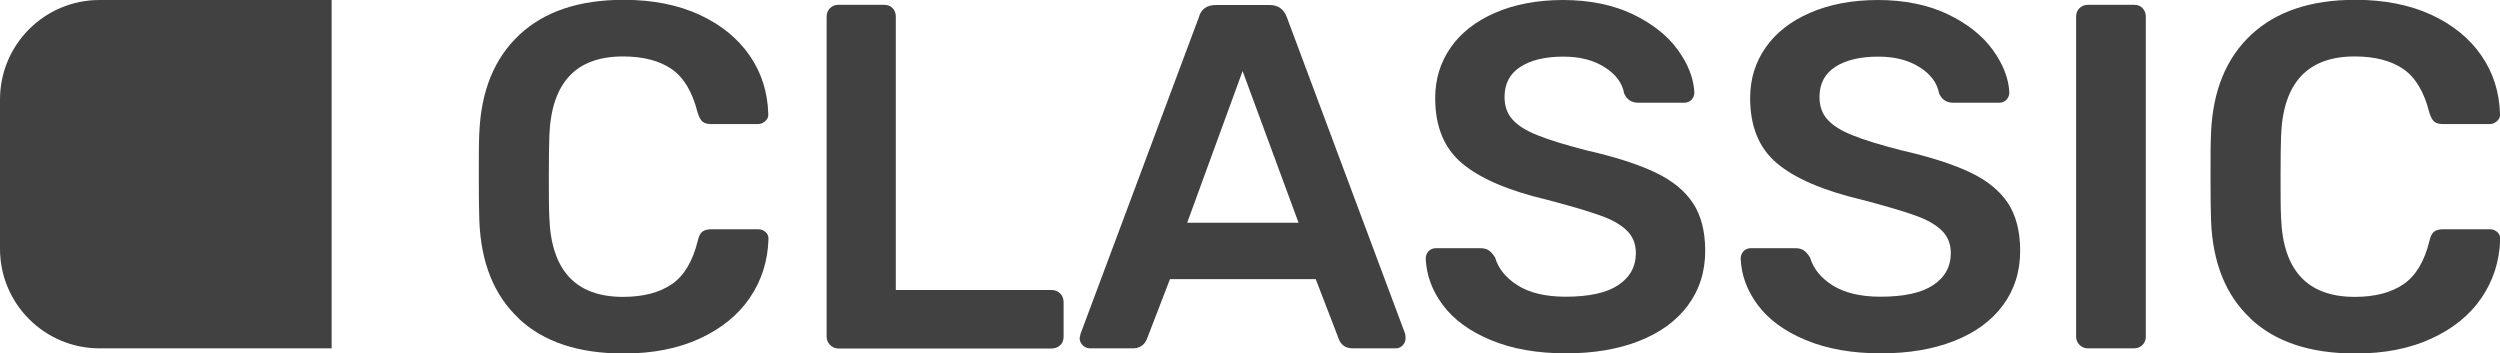
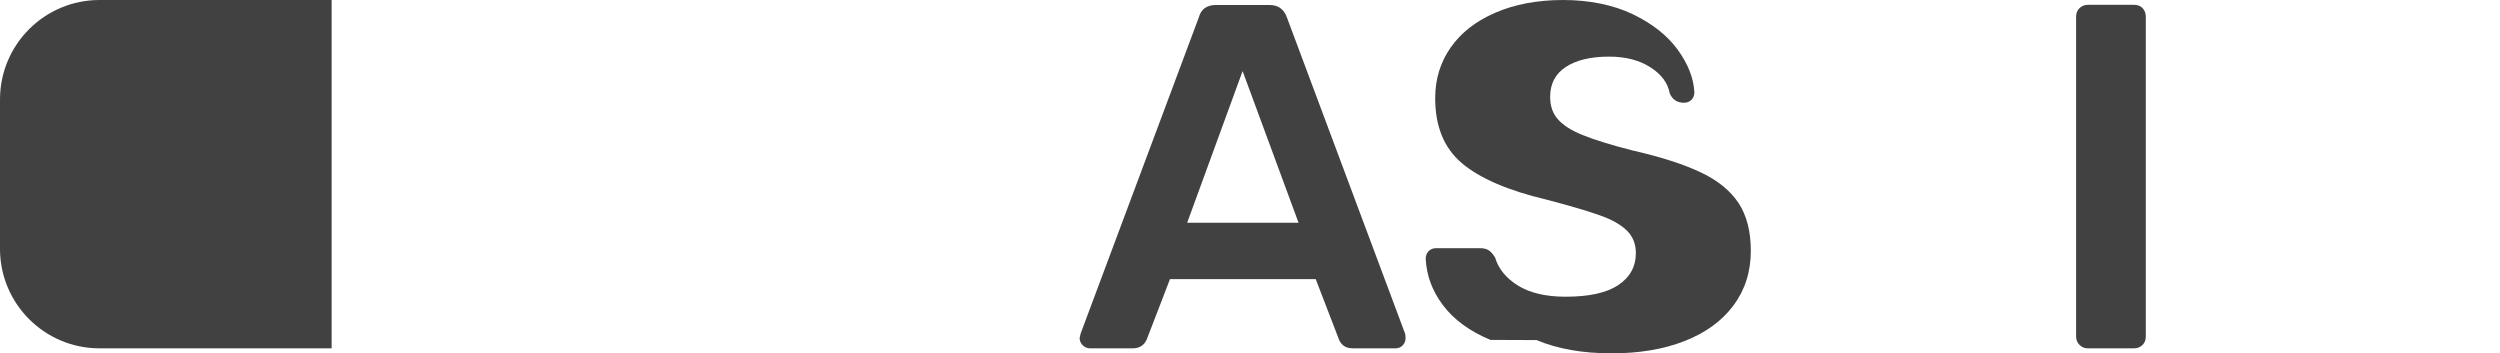
<svg xmlns="http://www.w3.org/2000/svg" id="_Слой_2" viewBox="0 0 145.26 20.52">
  <defs>
    <style>.cls-1{fill:#414141;}</style>
  </defs>
  <g id="_Слой_1-2">
    <g>
-       <path class="cls-1" d="m30.14,18.5c-1.44-1.35-2.2-3.25-2.29-5.7-.02-.51-.03-1.35-.03-2.51s0-2.03.03-2.57c.1-2.43.87-4.33,2.32-5.69s3.47-2.04,6.06-2.04c1.69,0,3.16.29,4.42.87,1.25.58,2.22,1.37,2.91,2.37s1.04,2.12,1.08,3.38v.06c0,.15-.06.28-.19.38-.12.11-.26.16-.41.16h-2.71c-.23,0-.4-.05-.51-.14-.11-.09-.21-.28-.29-.54-.3-1.2-.81-2.04-1.51-2.52-.7-.48-1.64-.73-2.82-.73-2.74,0-4.16,1.53-4.28,4.59-.02.51-.03,1.3-.03,2.37s0,1.87.03,2.42c.11,3.06,1.54,4.59,4.28,4.59,1.18,0,2.12-.25,2.84-.74.71-.49,1.21-1.33,1.5-2.51.06-.27.15-.45.27-.54.12-.09.3-.14.53-.14h2.71c.17,0,.32.06.44.17.12.11.18.26.16.43-.04,1.25-.4,2.38-1.08,3.38s-1.65,1.79-2.91,2.37c-1.25.58-2.73.87-4.42.87-2.62,0-4.65-.67-6.09-2.02Z" />
-       <path class="cls-1" d="m48.23,20.04c-.13-.13-.2-.29-.2-.48V.97c0-.21.07-.38.2-.5.13-.12.29-.19.48-.19h2.65c.21,0,.38.06.5.19.12.12.19.29.19.5v15.88h9.04c.21,0,.38.07.51.2.13.13.2.3.2.51v2c0,.21-.07.38-.2.5-.13.12-.3.19-.51.19h-12.37c-.19,0-.35-.07-.48-.2Z" />
      <path class="cls-1" d="m62.92,20.07c-.12-.11-.19-.26-.19-.43l.06-.26L69.66,1c.13-.48.47-.71,1-.71h3.11c.49,0,.83.24,1,.71l6.87,18.38c.02.06.03.14.03.26,0,.17-.06.31-.17.43-.11.11-.25.17-.4.17h-2.48c-.25,0-.44-.06-.57-.17-.13-.11-.22-.24-.26-.37l-1.34-3.48h-8.47l-1.34,3.48c-.15.36-.43.54-.83.54h-2.48c-.15,0-.29-.06-.41-.17Zm12.53-7.13l-3.25-8.81-3.22,8.81h6.47Z" />
-       <path class="cls-1" d="m86.6,19.75c-1.22-.51-2.14-1.19-2.76-2.02-.63-.84-.96-1.74-1-2.71,0-.17.06-.31.17-.43.11-.11.26-.17.43-.17h2.54c.23,0,.4.04.53.13.12.08.24.22.36.41.19.65.63,1.19,1.31,1.62s1.61.66,2.79.66c1.35,0,2.37-.22,3.05-.67.68-.45,1.03-1.07,1.03-1.87,0-.53-.18-.97-.53-1.31-.35-.34-.87-.64-1.57-.88-.69-.25-1.72-.55-3.09-.91-2.24-.53-3.88-1.24-4.92-2.12-1.04-.88-1.55-2.14-1.55-3.78,0-1.1.3-2.08.9-2.94.6-.86,1.46-1.53,2.59-2.02,1.13-.49,2.45-.74,3.95-.74s2.91.28,4.05.83c1.14.55,2.01,1.24,2.61,2.07.6.83.92,1.65.96,2.47,0,.17-.06.31-.17.43-.11.11-.26.17-.43.17h-2.65c-.4,0-.67-.18-.83-.54-.11-.61-.49-1.12-1.14-1.53-.65-.41-1.44-.61-2.39-.61-1.06,0-1.9.2-2.51.6-.61.4-.91.98-.91,1.74,0,.53.15.97.46,1.31.3.34.78.65,1.44.91.66.27,1.6.56,2.84.88,1.67.38,3.01.81,4,1.28,1,.47,1.73,1.07,2.21,1.79.47.72.71,1.64.71,2.77,0,1.22-.34,2.28-1.01,3.18-.67.9-1.62,1.59-2.85,2.07s-2.64.71-4.23.71c-1.69,0-3.15-.26-4.36-.77Z" />
-       <path class="cls-1" d="m104.9,19.75c-1.22-.51-2.14-1.19-2.76-2.02-.63-.84-.96-1.74-1-2.71,0-.17.06-.31.17-.43.11-.11.26-.17.43-.17h2.54c.23,0,.4.04.53.13.12.08.24.22.36.41.19.65.63,1.19,1.31,1.62s1.61.66,2.79.66c1.35,0,2.37-.22,3.05-.67.68-.45,1.03-1.07,1.03-1.87,0-.53-.18-.97-.53-1.31-.35-.34-.87-.64-1.57-.88-.69-.25-1.72-.55-3.09-.91-2.24-.53-3.88-1.24-4.92-2.12-1.04-.88-1.55-2.14-1.55-3.78,0-1.1.3-2.08.9-2.94.6-.86,1.46-1.53,2.59-2.02,1.13-.49,2.45-.74,3.95-.74s2.91.28,4.05.83c1.14.55,2.01,1.24,2.61,2.07.6.83.92,1.65.96,2.47,0,.17-.06.31-.17.43-.11.11-.26.17-.43.17h-2.65c-.4,0-.67-.18-.83-.54-.11-.61-.49-1.12-1.14-1.53-.65-.41-1.44-.61-2.39-.61-1.06,0-1.9.2-2.51.6-.61.4-.91.98-.91,1.74,0,.53.15.97.46,1.31.3.34.78.65,1.44.91.66.27,1.6.56,2.84.88,1.67.38,3.01.81,4,1.28,1,.47,1.73,1.07,2.21,1.79.47.72.71,1.64.71,2.77,0,1.22-.34,2.28-1.01,3.18-.67.9-1.62,1.59-2.85,2.07s-2.64.71-4.23.71c-1.69,0-3.15-.26-4.36-.77Z" />
+       <path class="cls-1" d="m86.6,19.75c-1.22-.51-2.14-1.19-2.76-2.02-.63-.84-.96-1.74-1-2.71,0-.17.06-.31.17-.43.11-.11.26-.17.43-.17h2.54c.23,0,.4.04.53.13.12.08.24.22.36.41.19.65.63,1.19,1.31,1.62s1.61.66,2.79.66c1.35,0,2.37-.22,3.05-.67.68-.45,1.03-1.07,1.03-1.87,0-.53-.18-.97-.53-1.31-.35-.34-.87-.64-1.57-.88-.69-.25-1.72-.55-3.09-.91-2.24-.53-3.88-1.24-4.92-2.12-1.04-.88-1.55-2.14-1.55-3.78,0-1.1.3-2.08.9-2.94.6-.86,1.46-1.53,2.59-2.02,1.13-.49,2.45-.74,3.95-.74s2.91.28,4.05.83c1.14.55,2.01,1.24,2.61,2.07.6.83.92,1.65.96,2.47,0,.17-.06.31-.17.43-.11.11-.26.17-.43.17c-.4,0-.67-.18-.83-.54-.11-.61-.49-1.12-1.14-1.53-.65-.41-1.44-.61-2.39-.61-1.06,0-1.9.2-2.51.6-.61.4-.91.98-.91,1.74,0,.53.15.97.46,1.31.3.34.78.65,1.44.91.66.27,1.6.56,2.84.88,1.67.38,3.01.81,4,1.28,1,.47,1.73,1.07,2.21,1.79.47.72.71,1.64.71,2.77,0,1.22-.34,2.28-1.01,3.18-.67.9-1.62,1.59-2.85,2.07s-2.64.71-4.23.71c-1.69,0-3.15-.26-4.36-.77Z" />
      <path class="cls-1" d="m120.83,20.04c-.13-.13-.2-.29-.2-.48V.97c0-.21.07-.38.2-.5.13-.12.29-.19.48-.19h2.68c.21,0,.38.06.5.19s.19.29.19.5v18.59c0,.19-.06.35-.19.48s-.29.2-.5.2h-2.68c-.19,0-.35-.07-.48-.2Z" />
-       <path class="cls-1" d="m130.76,18.5c-1.44-1.35-2.2-3.25-2.29-5.7-.02-.51-.03-1.35-.03-2.51s0-2.03.03-2.57c.1-2.43.87-4.33,2.32-5.69s3.47-2.04,6.06-2.04c1.69,0,3.16.29,4.42.87,1.25.58,2.22,1.37,2.91,2.37s1.04,2.12,1.08,3.38v.06c0,.15-.06.28-.19.38-.12.11-.26.16-.41.16h-2.71c-.23,0-.4-.05-.51-.14-.11-.09-.21-.28-.29-.54-.3-1.2-.81-2.04-1.51-2.52-.7-.48-1.64-.73-2.82-.73-2.74,0-4.16,1.53-4.28,4.59-.02.51-.03,1.3-.03,2.37s0,1.87.03,2.42c.11,3.06,1.54,4.59,4.28,4.59,1.18,0,2.12-.25,2.84-.74.71-.49,1.21-1.33,1.5-2.51.06-.27.15-.45.27-.54.12-.09.3-.14.53-.14h2.71c.17,0,.32.06.44.17.12.11.18.26.16.43-.04,1.25-.4,2.38-1.08,3.38s-1.65,1.79-2.91,2.37c-1.25.58-2.73.87-4.42.87-2.62,0-4.65-.67-6.09-2.02Z" />
    </g>
    <path class="cls-1" d="m0,5.78C0,2.59,2.59,0,5.78,0h13.49v20.24H5.78c-3.19,0-5.78-2.59-5.78-5.78V5.78Z" />
  </g>
</svg>